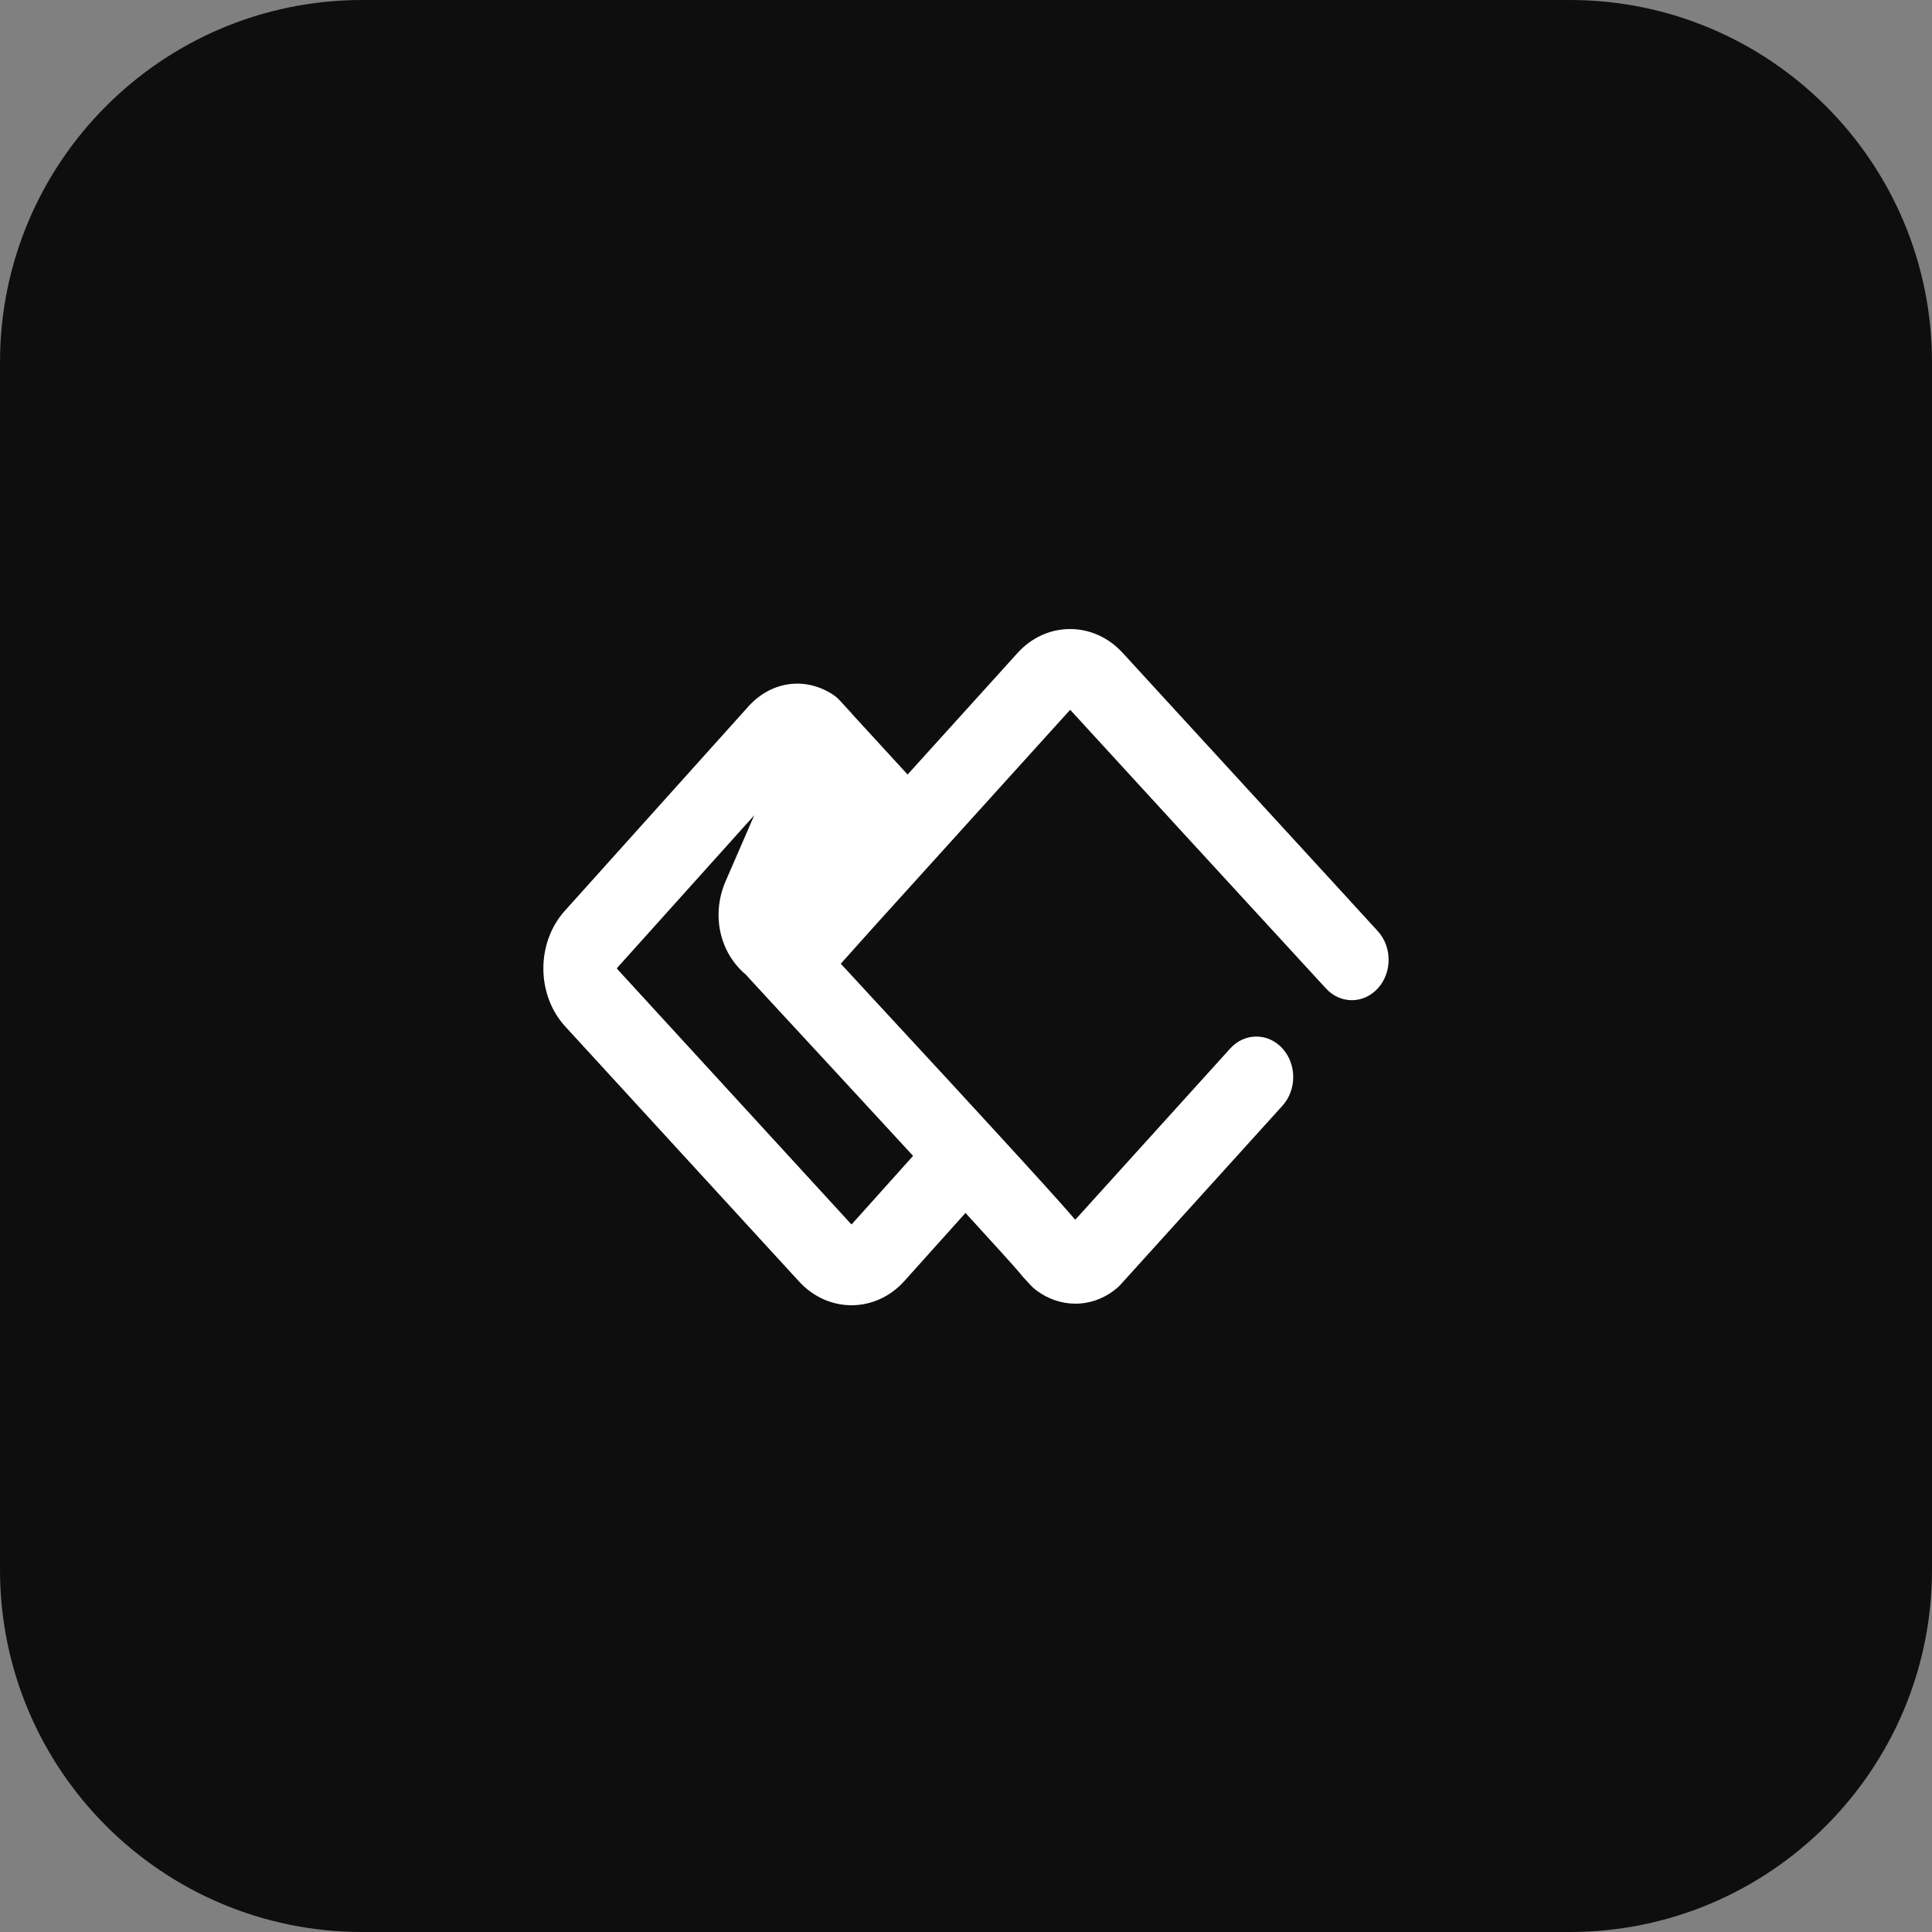
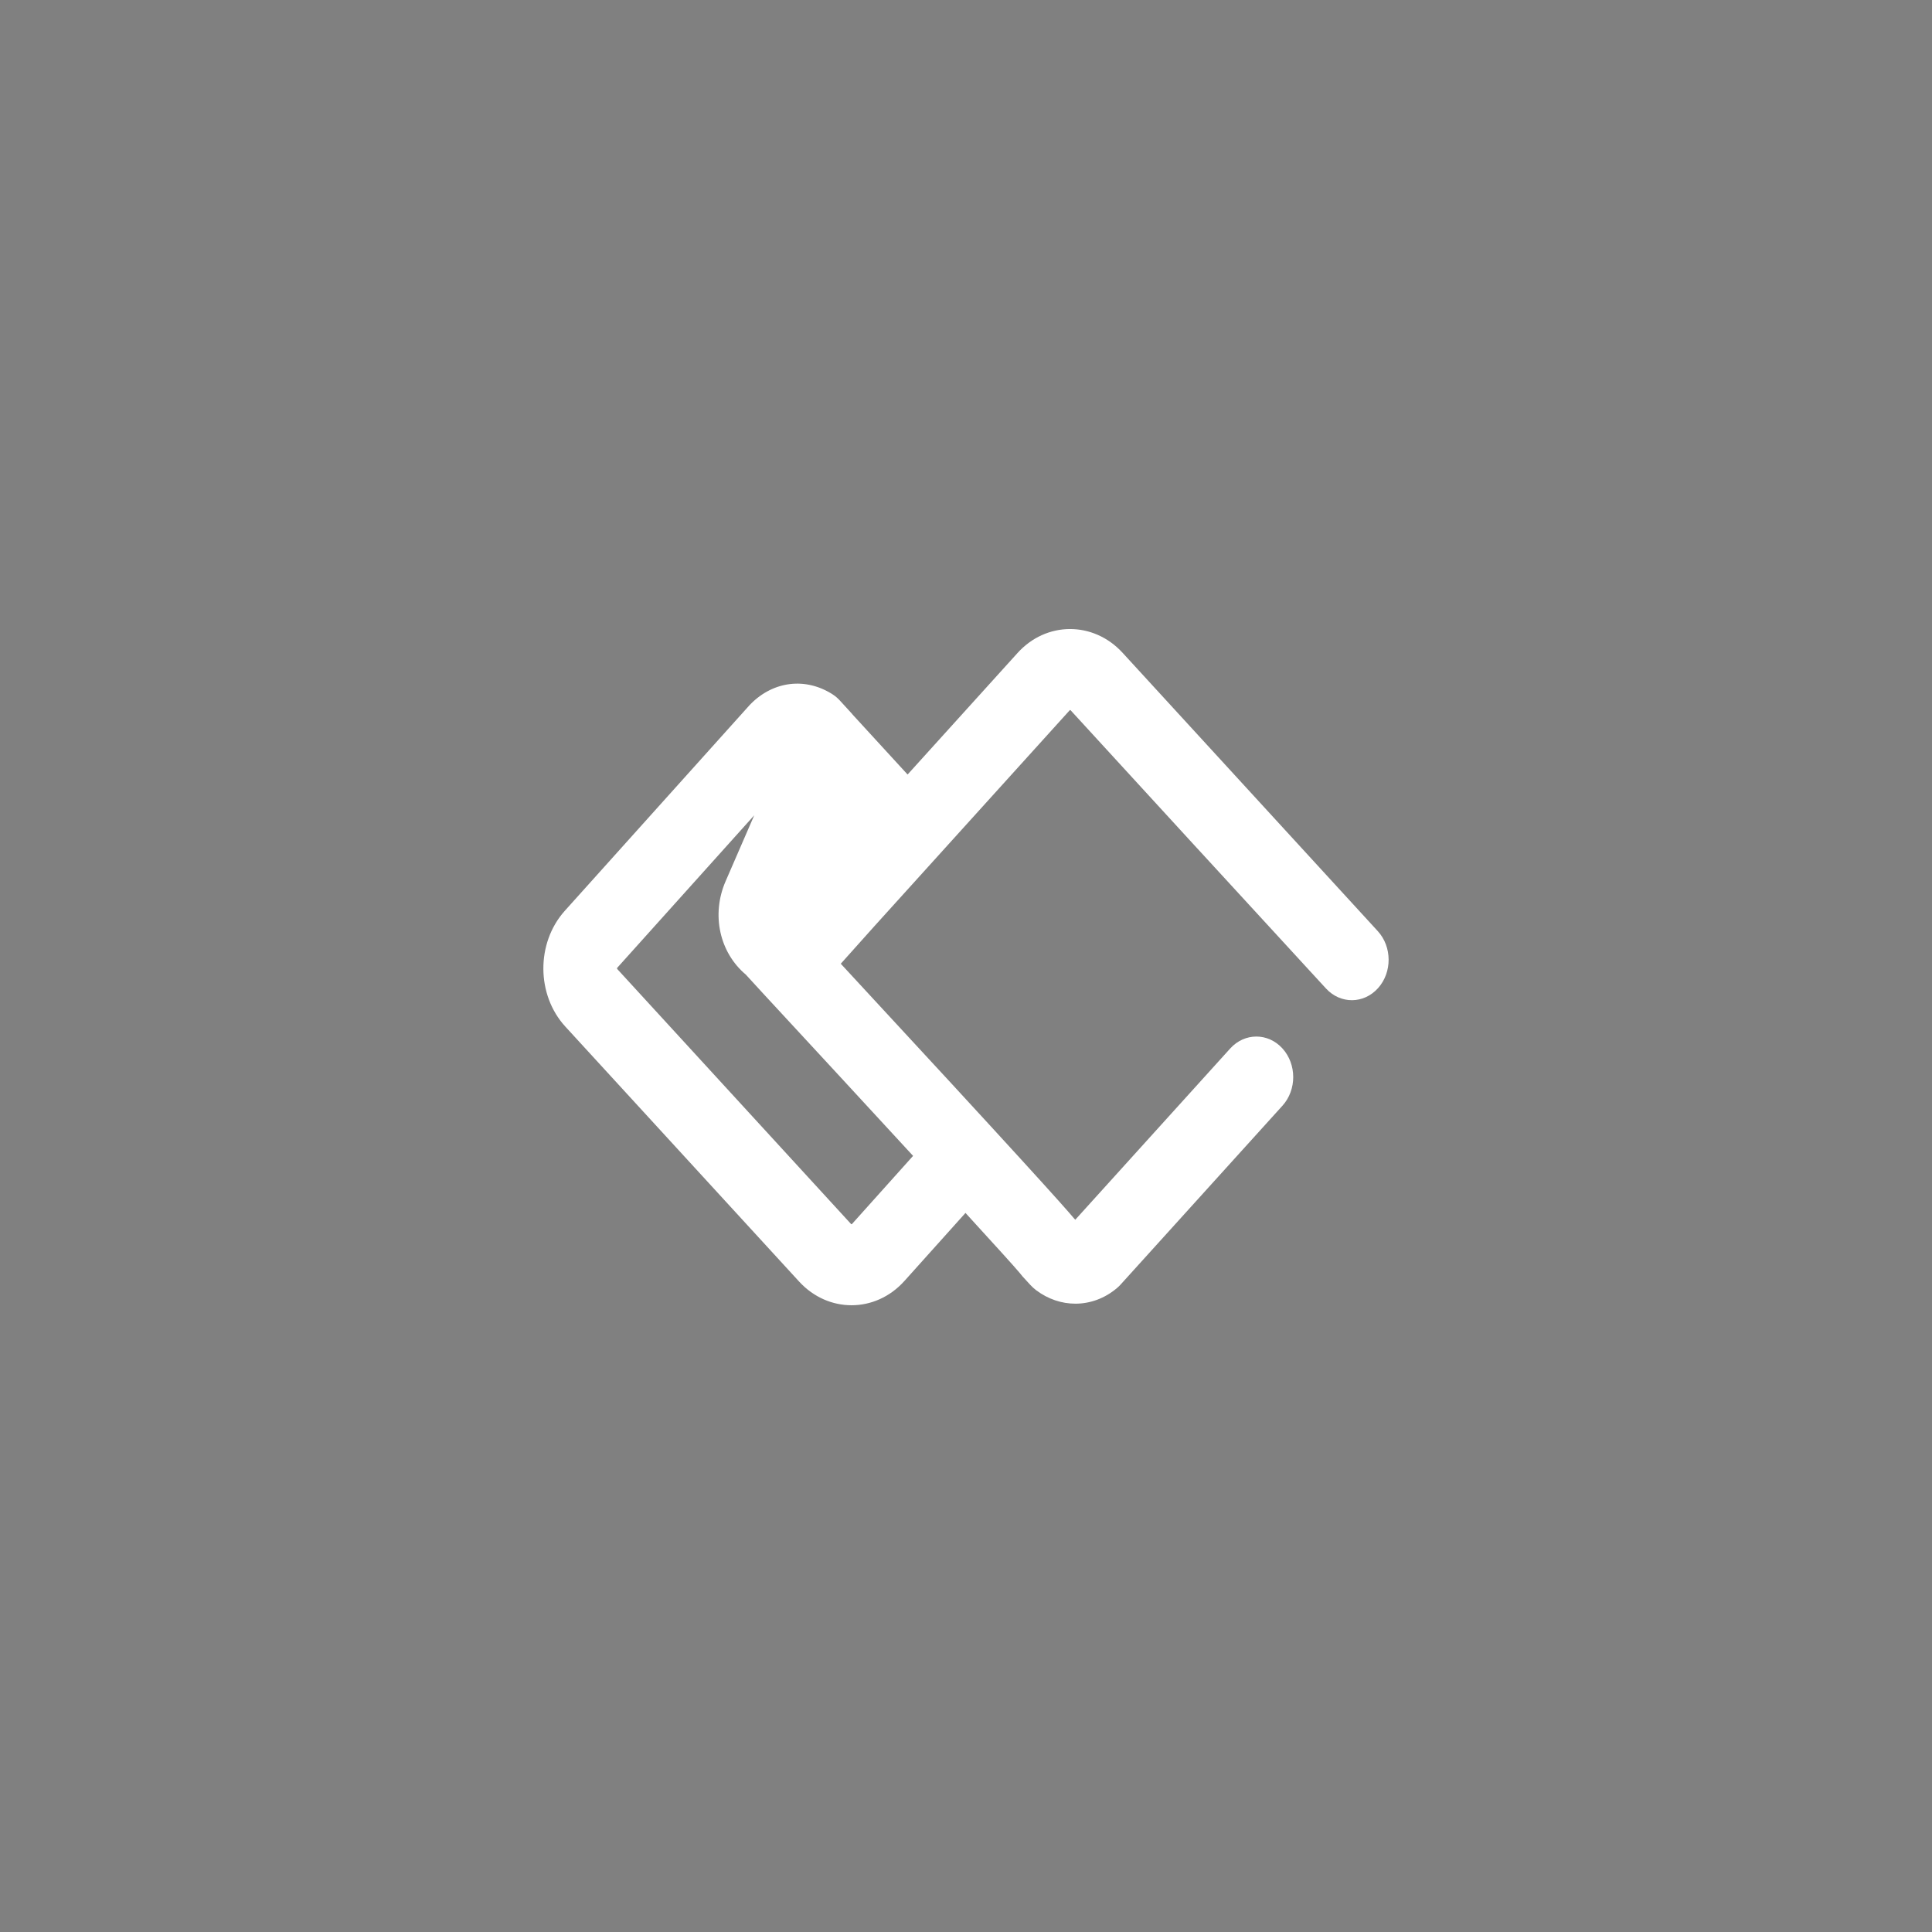
<svg xmlns="http://www.w3.org/2000/svg" width="64" height="64" viewBox="0 0 64 64" fill="none">
  <rect x="0" y="0" width="64" height="64" fill="#808080" stroke="none" />
-   <path d="M0 12C0 5.373 5.373 0 12 0H52C58.627 0 64 5.373 64 12V52C64 58.627 58.627 64 52 64H12C5.373 64 0 58.627 0 52V12Z" fill="#0E0E0E" />
  <g clip-path="url(#clip0_679_7370)">
-     <path d="M45.64 30.844L44.782 29.908C44.769 29.892 44.755 29.877 44.741 29.861L37.181 21.618C36.213 20.569 34.65 20.58 33.701 21.638L30.065 25.657L28.227 23.653L28.229 23.651L27.819 23.203C27.748 23.126 27.669 23.058 27.582 23.002C26.69 22.43 25.622 22.556 24.866 23.322C24.851 23.336 24.837 23.351 24.824 23.366L18.705 30.177C17.756 31.241 17.766 32.959 18.727 34.007L26.476 42.458C26.956 42.978 27.582 43.238 28.208 43.238C28.844 43.238 29.479 42.97 29.96 42.434L31.983 40.18C32.944 41.23 33.631 41.988 33.782 42.171C33.81 42.209 33.84 42.246 33.871 42.281L34.137 42.571C34.185 42.623 34.269 42.7 34.325 42.741C34.72 43.038 35.173 43.186 35.624 43.186C36.112 43.186 36.598 43.012 37.004 42.666C37.046 42.631 37.085 42.593 37.122 42.552L42.484 36.627C42.959 36.102 42.958 35.254 42.482 34.73C42.004 34.205 41.229 34.206 40.752 34.733L35.62 40.405L35.592 40.374L35.591 40.375C35.229 39.944 33.831 38.382 27.852 31.925L28.977 30.668L35.437 23.527C35.442 23.521 35.455 23.518 35.464 23.527L39.662 28.106L39.662 28.105L43.043 31.785C43.046 31.788 43.048 31.79 43.05 31.793L43.925 32.745C44.405 33.267 45.178 33.261 45.651 32.732C46.12 32.207 46.116 31.363 45.64 30.844V30.844ZM30.247 38.29L28.221 40.549C28.215 40.555 28.202 40.558 28.194 40.549L20.447 32.1C20.44 32.092 20.437 32.071 20.446 32.06L24.985 27.008L24.034 29.198C23.558 30.3 23.835 31.553 24.706 32.285L25.329 32.964C26.768 34.518 28.633 36.536 30.247 38.29H30.247Z" fill="white" />
+     <path d="M45.64 30.844L44.782 29.908L37.181 21.618C36.213 20.569 34.65 20.58 33.701 21.638L30.065 25.657L28.227 23.653L28.229 23.651L27.819 23.203C27.748 23.126 27.669 23.058 27.582 23.002C26.69 22.43 25.622 22.556 24.866 23.322C24.851 23.336 24.837 23.351 24.824 23.366L18.705 30.177C17.756 31.241 17.766 32.959 18.727 34.007L26.476 42.458C26.956 42.978 27.582 43.238 28.208 43.238C28.844 43.238 29.479 42.97 29.96 42.434L31.983 40.18C32.944 41.23 33.631 41.988 33.782 42.171C33.81 42.209 33.84 42.246 33.871 42.281L34.137 42.571C34.185 42.623 34.269 42.7 34.325 42.741C34.72 43.038 35.173 43.186 35.624 43.186C36.112 43.186 36.598 43.012 37.004 42.666C37.046 42.631 37.085 42.593 37.122 42.552L42.484 36.627C42.959 36.102 42.958 35.254 42.482 34.73C42.004 34.205 41.229 34.206 40.752 34.733L35.62 40.405L35.592 40.374L35.591 40.375C35.229 39.944 33.831 38.382 27.852 31.925L28.977 30.668L35.437 23.527C35.442 23.521 35.455 23.518 35.464 23.527L39.662 28.106L39.662 28.105L43.043 31.785C43.046 31.788 43.048 31.79 43.05 31.793L43.925 32.745C44.405 33.267 45.178 33.261 45.651 32.732C46.12 32.207 46.116 31.363 45.64 30.844V30.844ZM30.247 38.29L28.221 40.549C28.215 40.555 28.202 40.558 28.194 40.549L20.447 32.1C20.44 32.092 20.437 32.071 20.446 32.06L24.985 27.008L24.034 29.198C23.558 30.3 23.835 31.553 24.706 32.285L25.329 32.964C26.768 34.518 28.633 36.536 30.247 38.29H30.247Z" fill="white" />
  </g>
  <defs>
    <clipPath id="clip0_679_7370">
      <rect width="28" height="22.4" fill="white" transform="translate(18 20.838)" />
    </clipPath>
  </defs>
</svg>